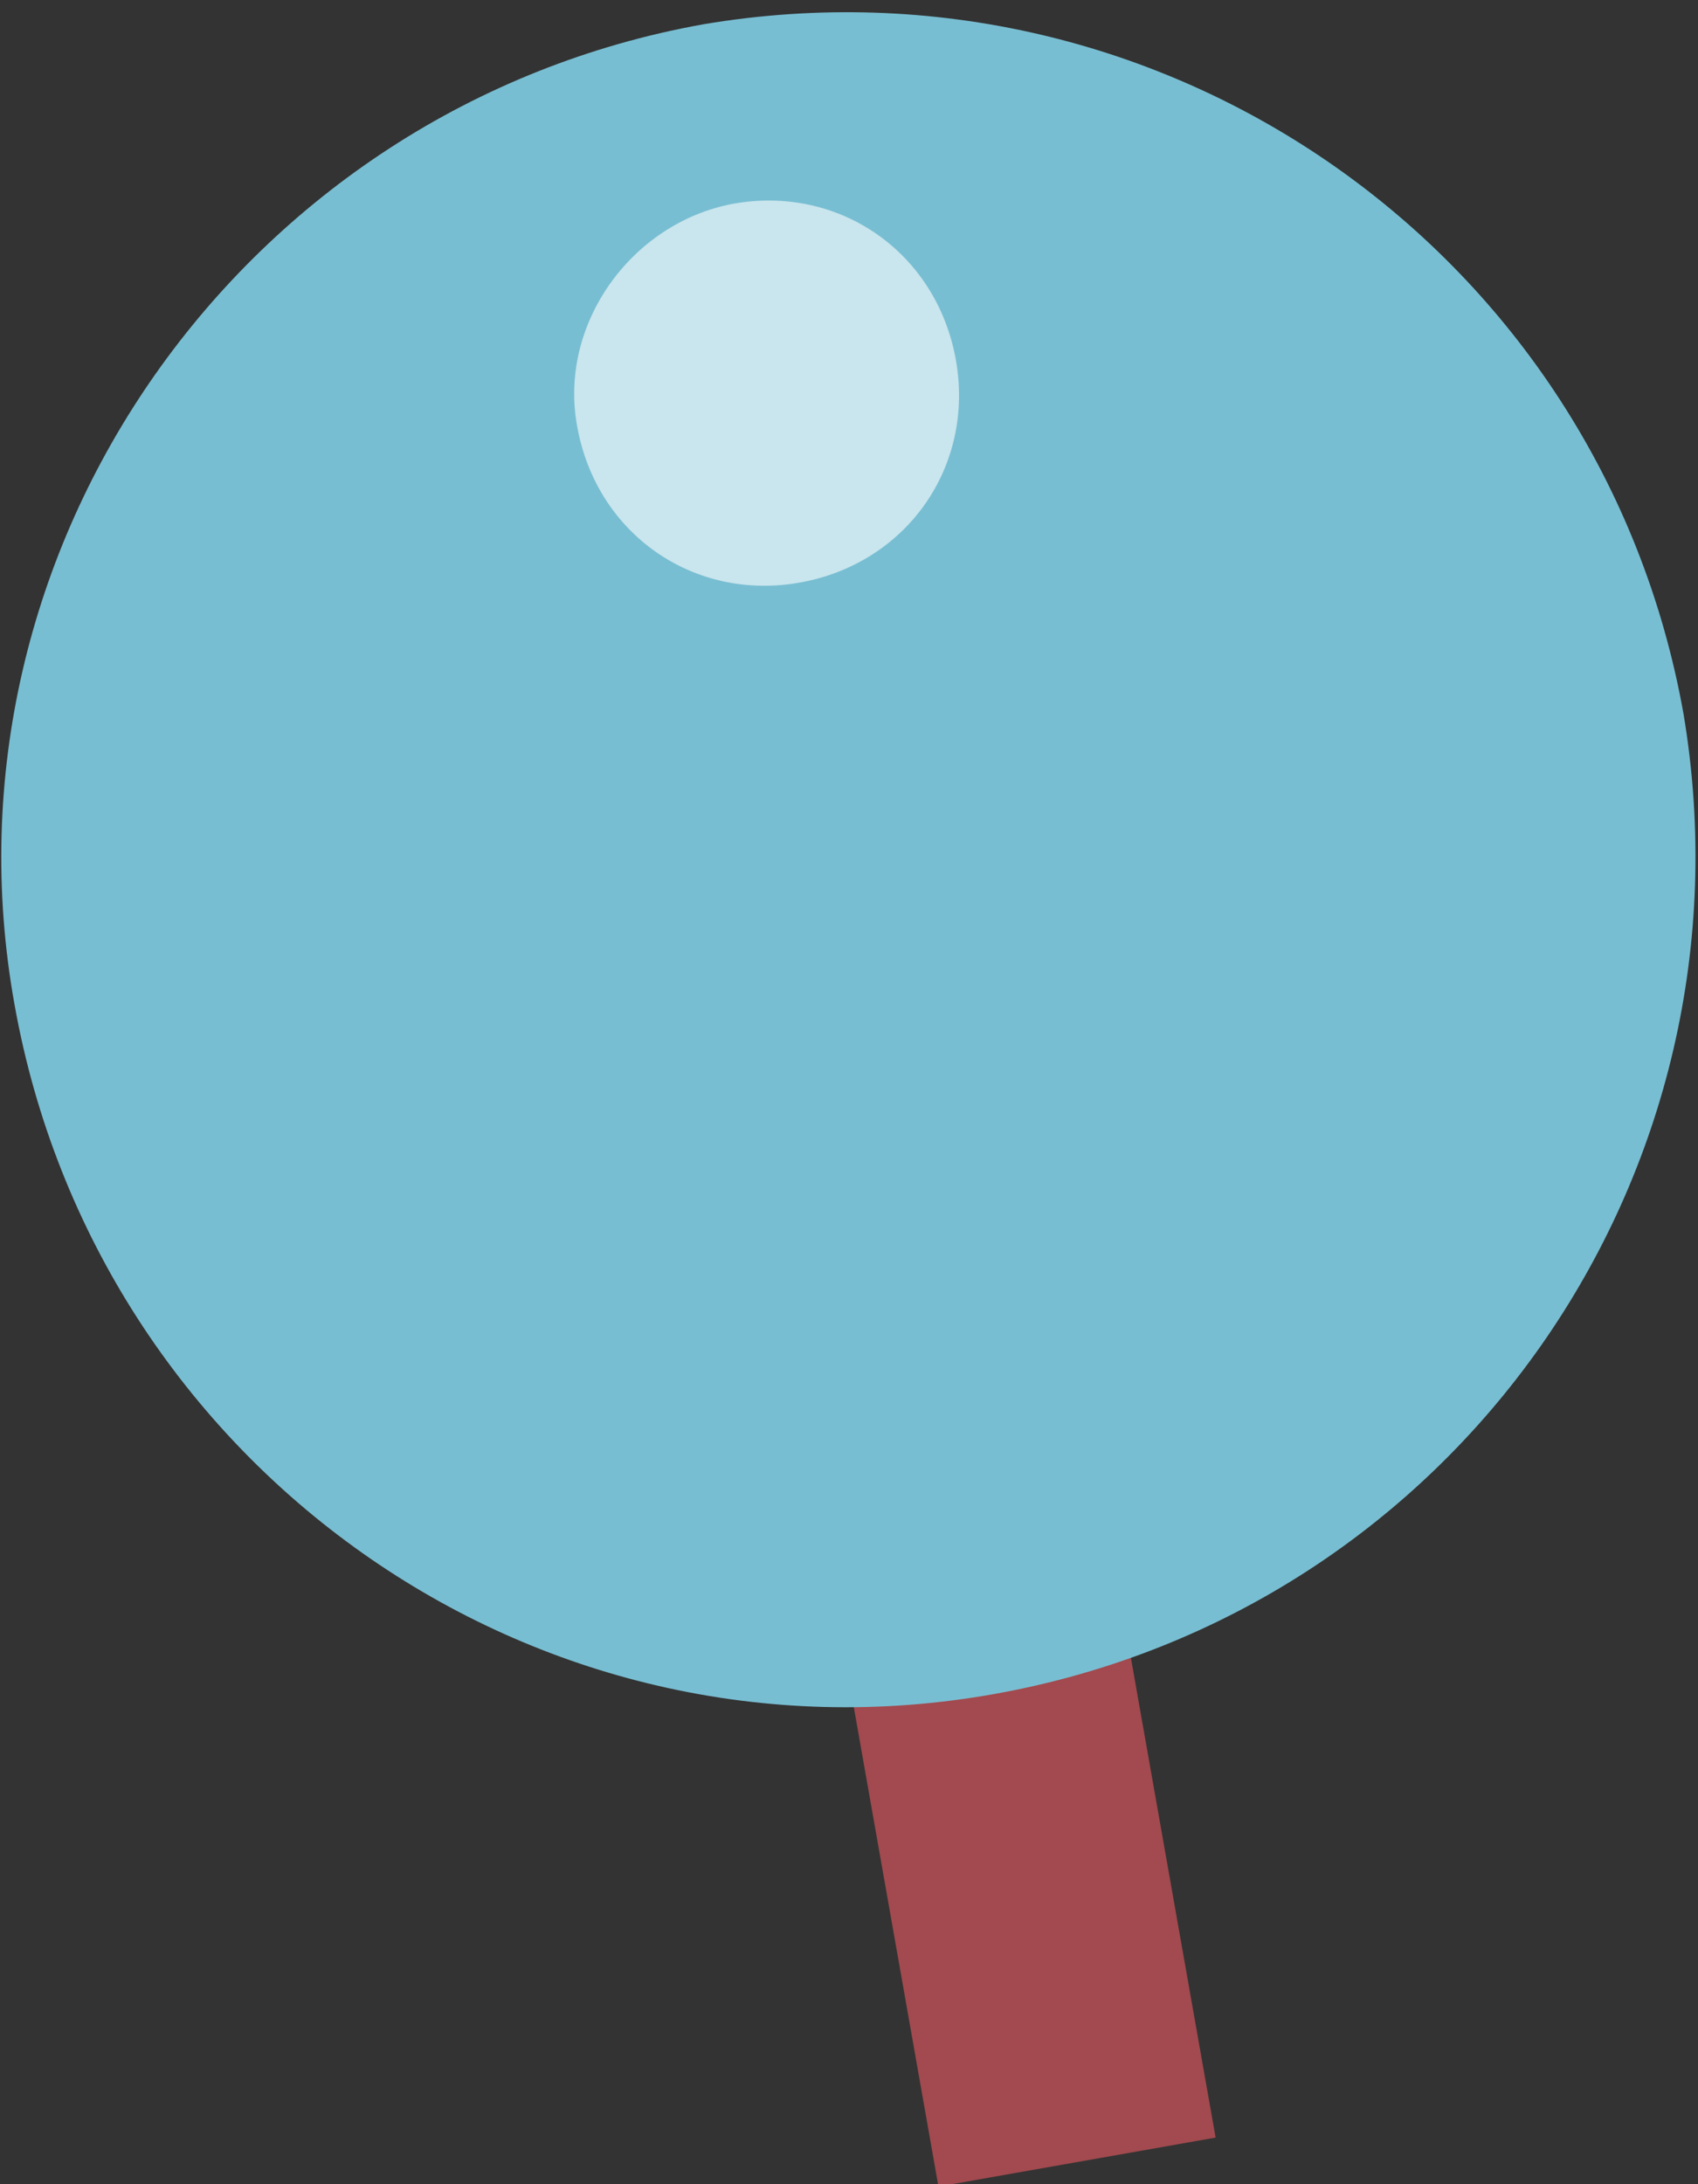
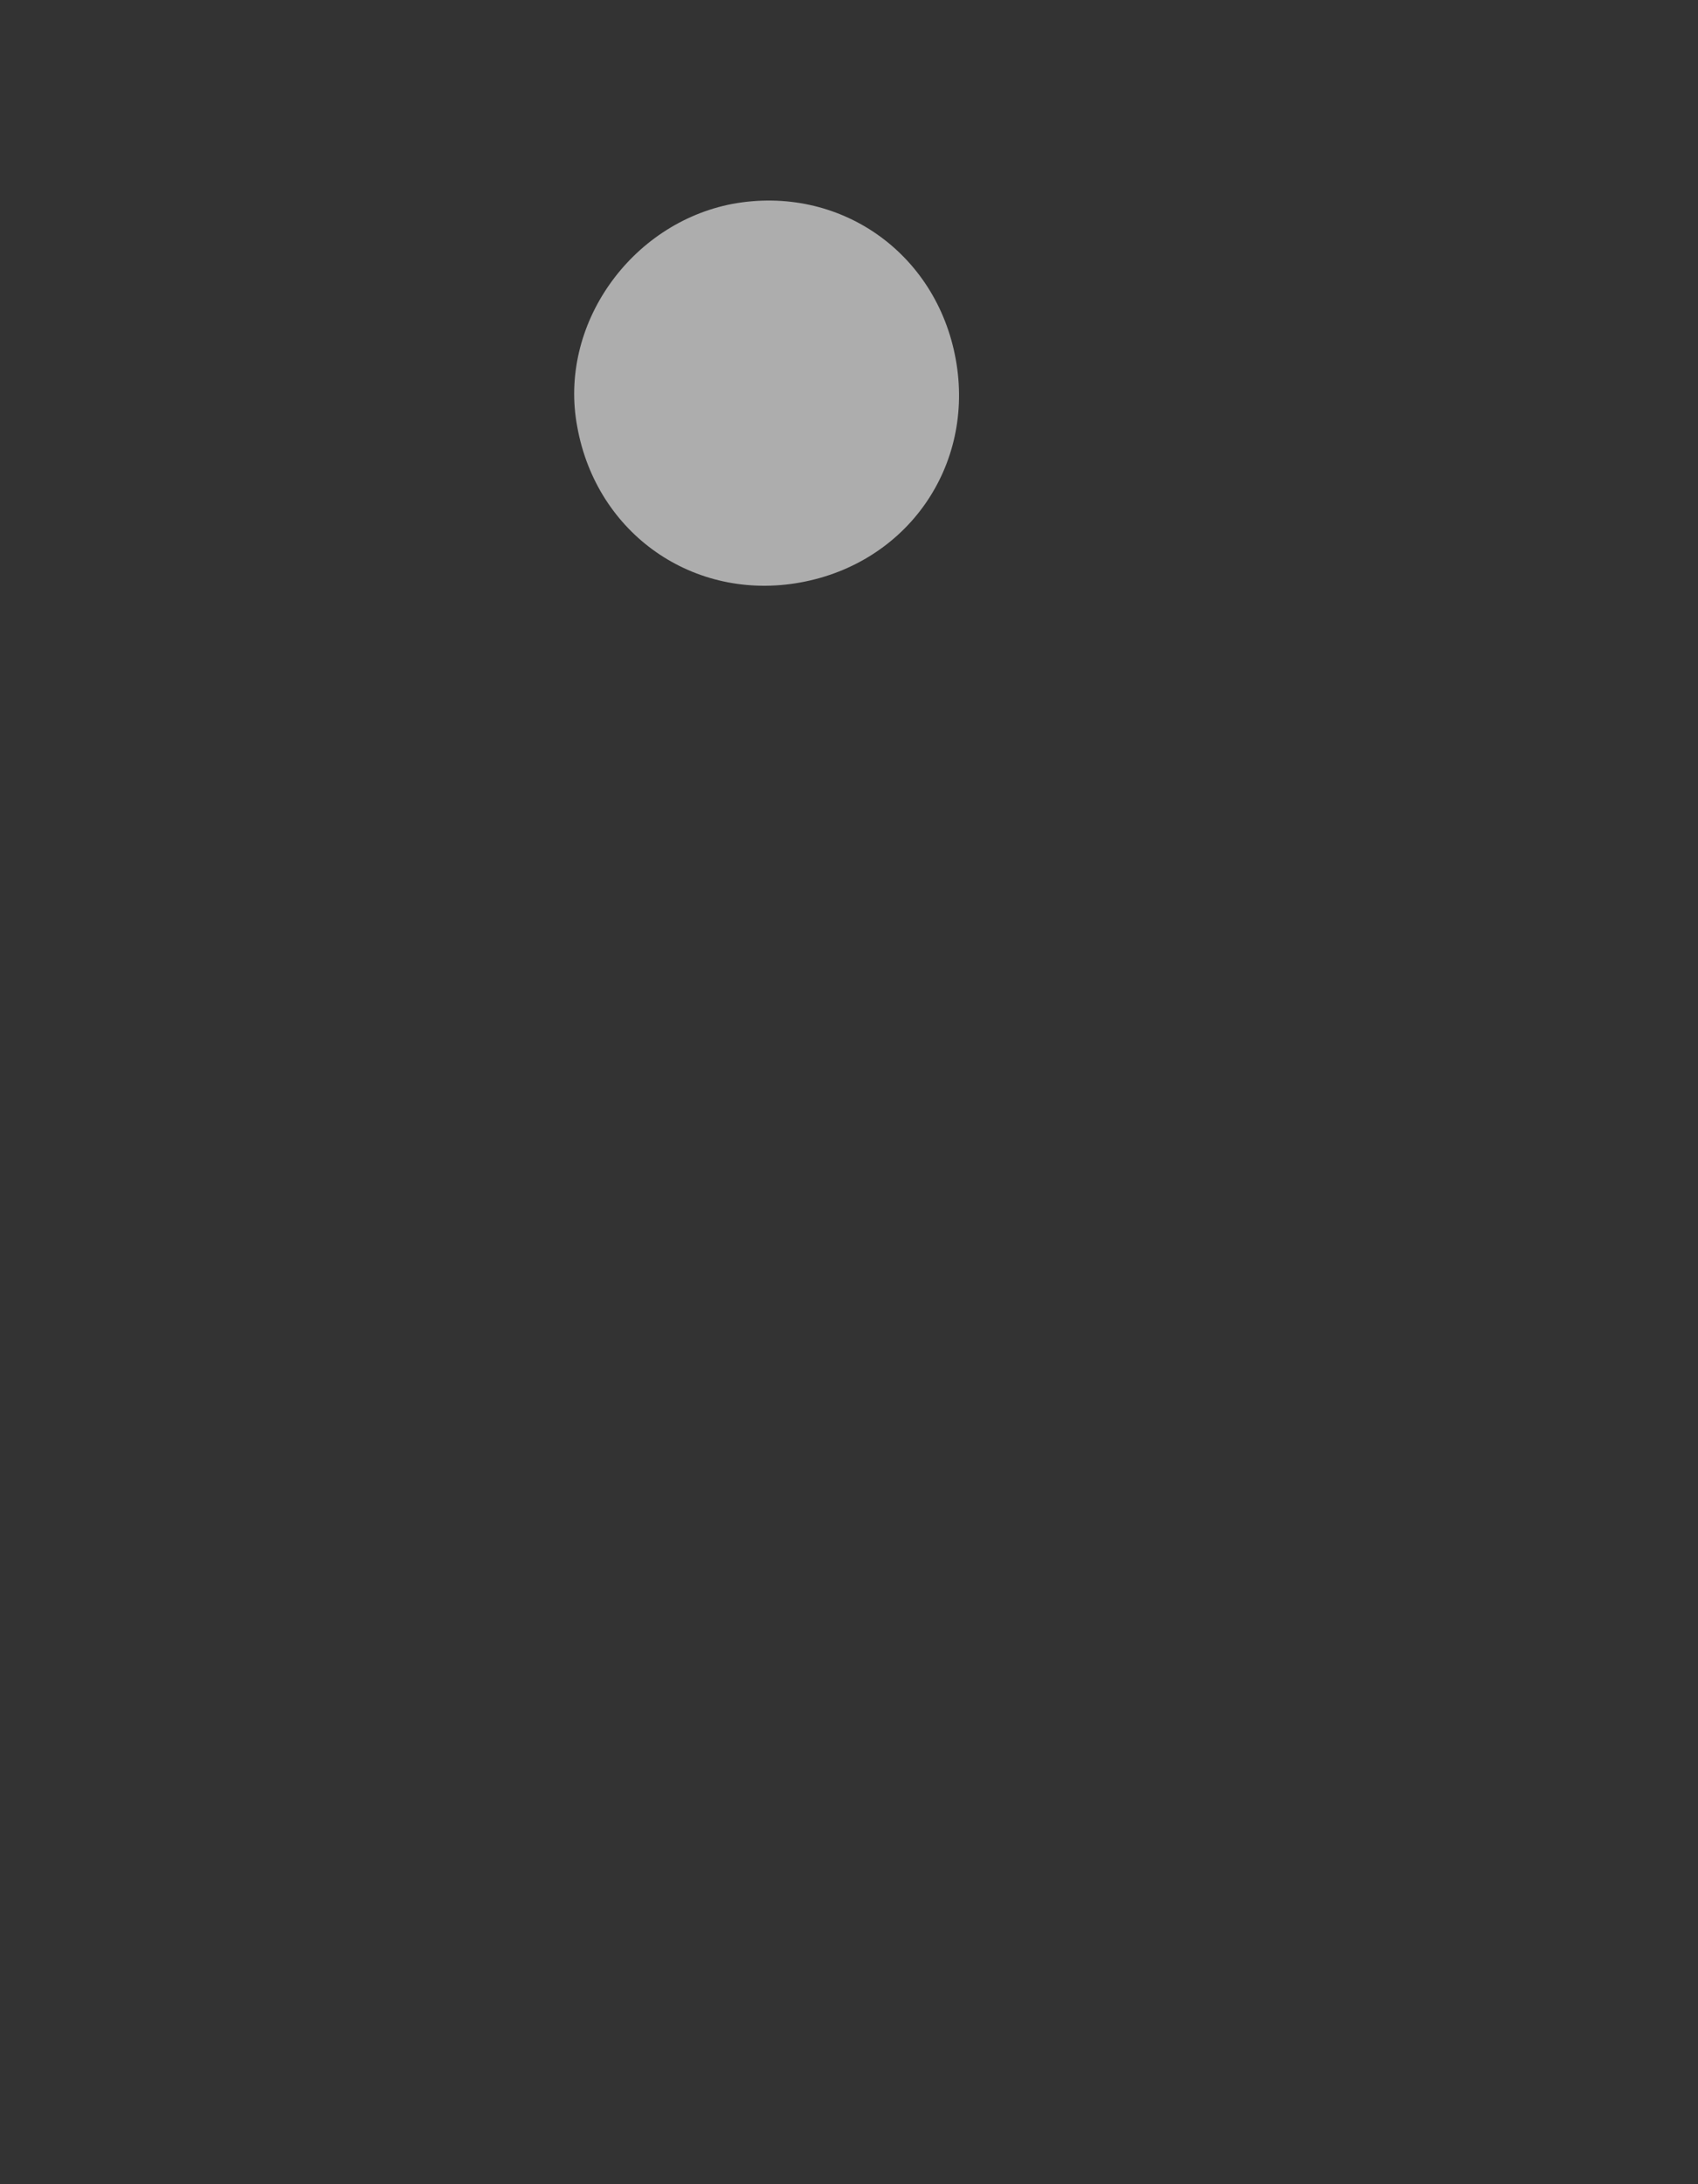
<svg xmlns="http://www.w3.org/2000/svg" version="1.1" id="レイヤー_1" x="0px" y="0px" width="35px" height="45px" viewBox="0 0 35 45" style="enable-background:new 0 0 35 45;" xml:space="preserve">
  <rect x="0" y="0" width="35" height="45" fill="#333333" stroke="none" />
  <style type="text/css">
	.st0{fill:#A24A4F;}
	.st1{fill:#78BED2;}
	.st2{opacity:0.6;fill:#FFFFFF;}
</style>
  <g>
-     <rect x="17.4" y="23.1" transform="matrix(0.985 -0.174 0.174 0.985 -5.573 4.047)" class="st0" width="5.8" height="21.6" />
    <g>
-       <path class="st1" d="M0.3,20.7C2,30.2,11,36.6,20.5,34.9c9.5-1.7,15.8-10.7,14.2-20.2C33,5.2,24-1.1,14.5,0.5    C5,2.2-1.4,11.3,0.3,20.7z" />
      <path class="st2" d="M11.9,8.8c0.4,2.2,2.4,3.6,4.6,3.2c2.2-0.4,3.6-2.4,3.2-4.6c-0.4-2.2-2.4-3.6-4.6-3.2    C13,4.6,11.5,6.7,11.9,8.8z" />
    </g>
  </g>
</svg>